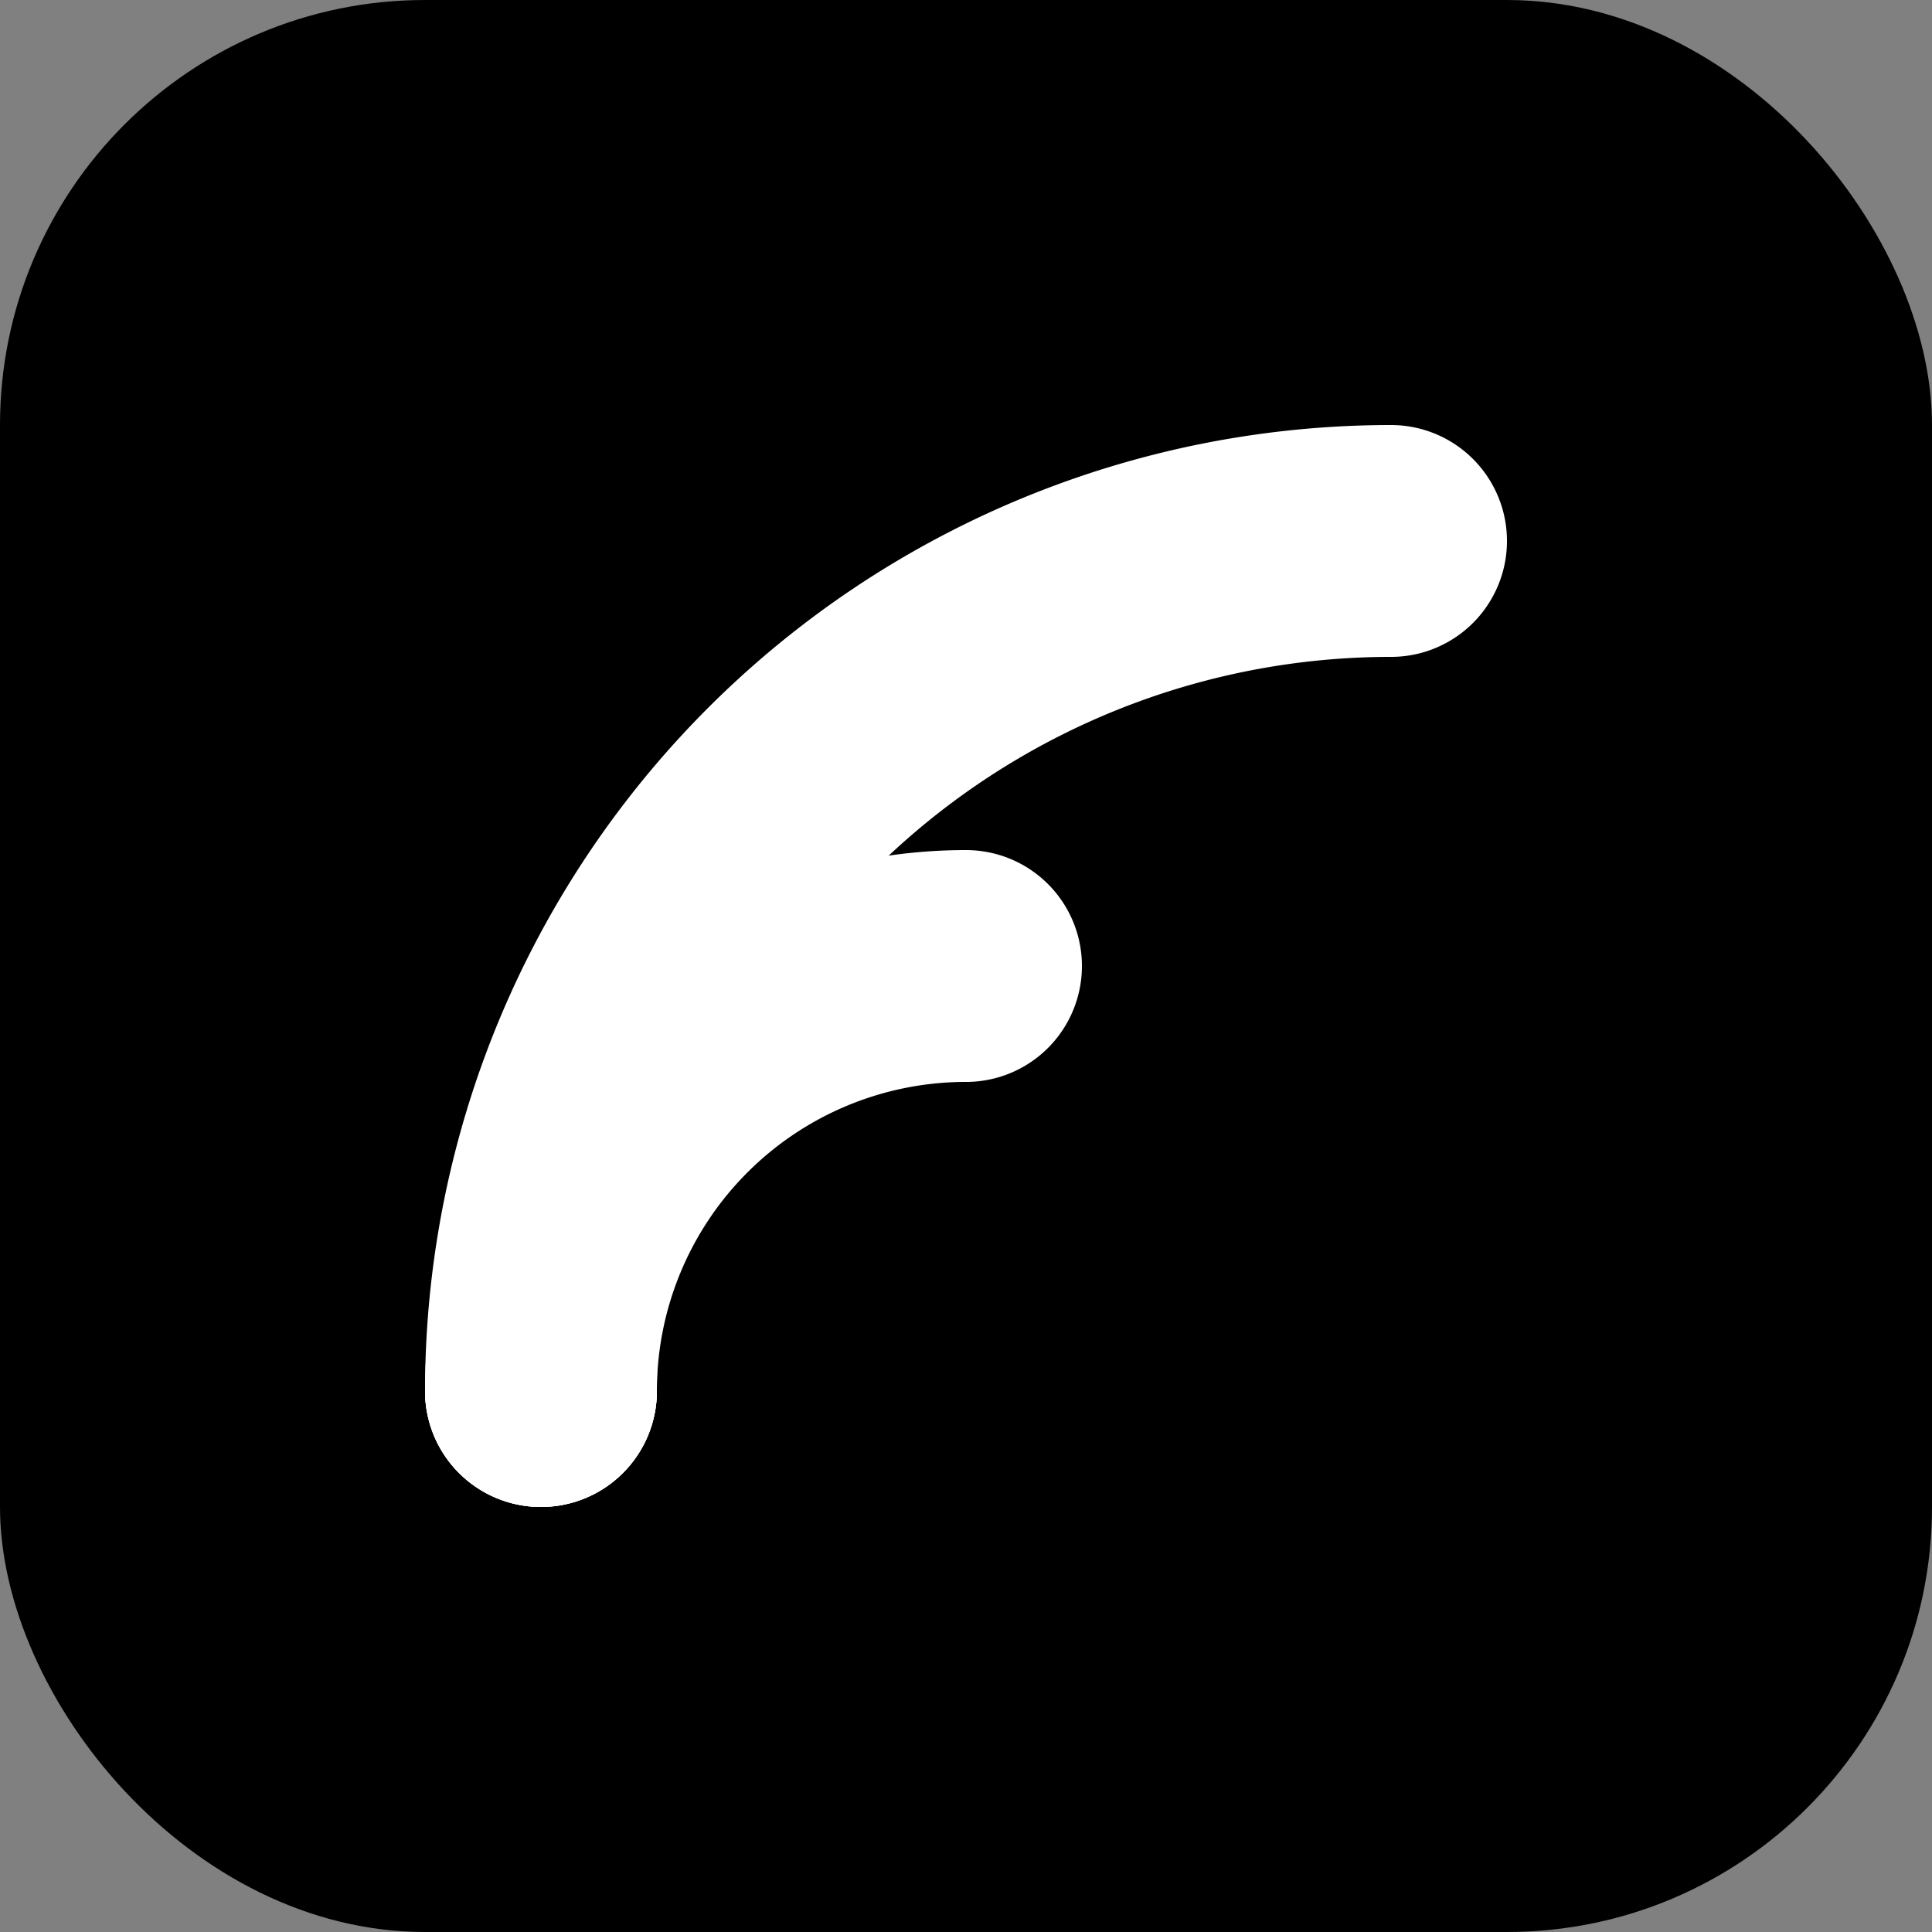
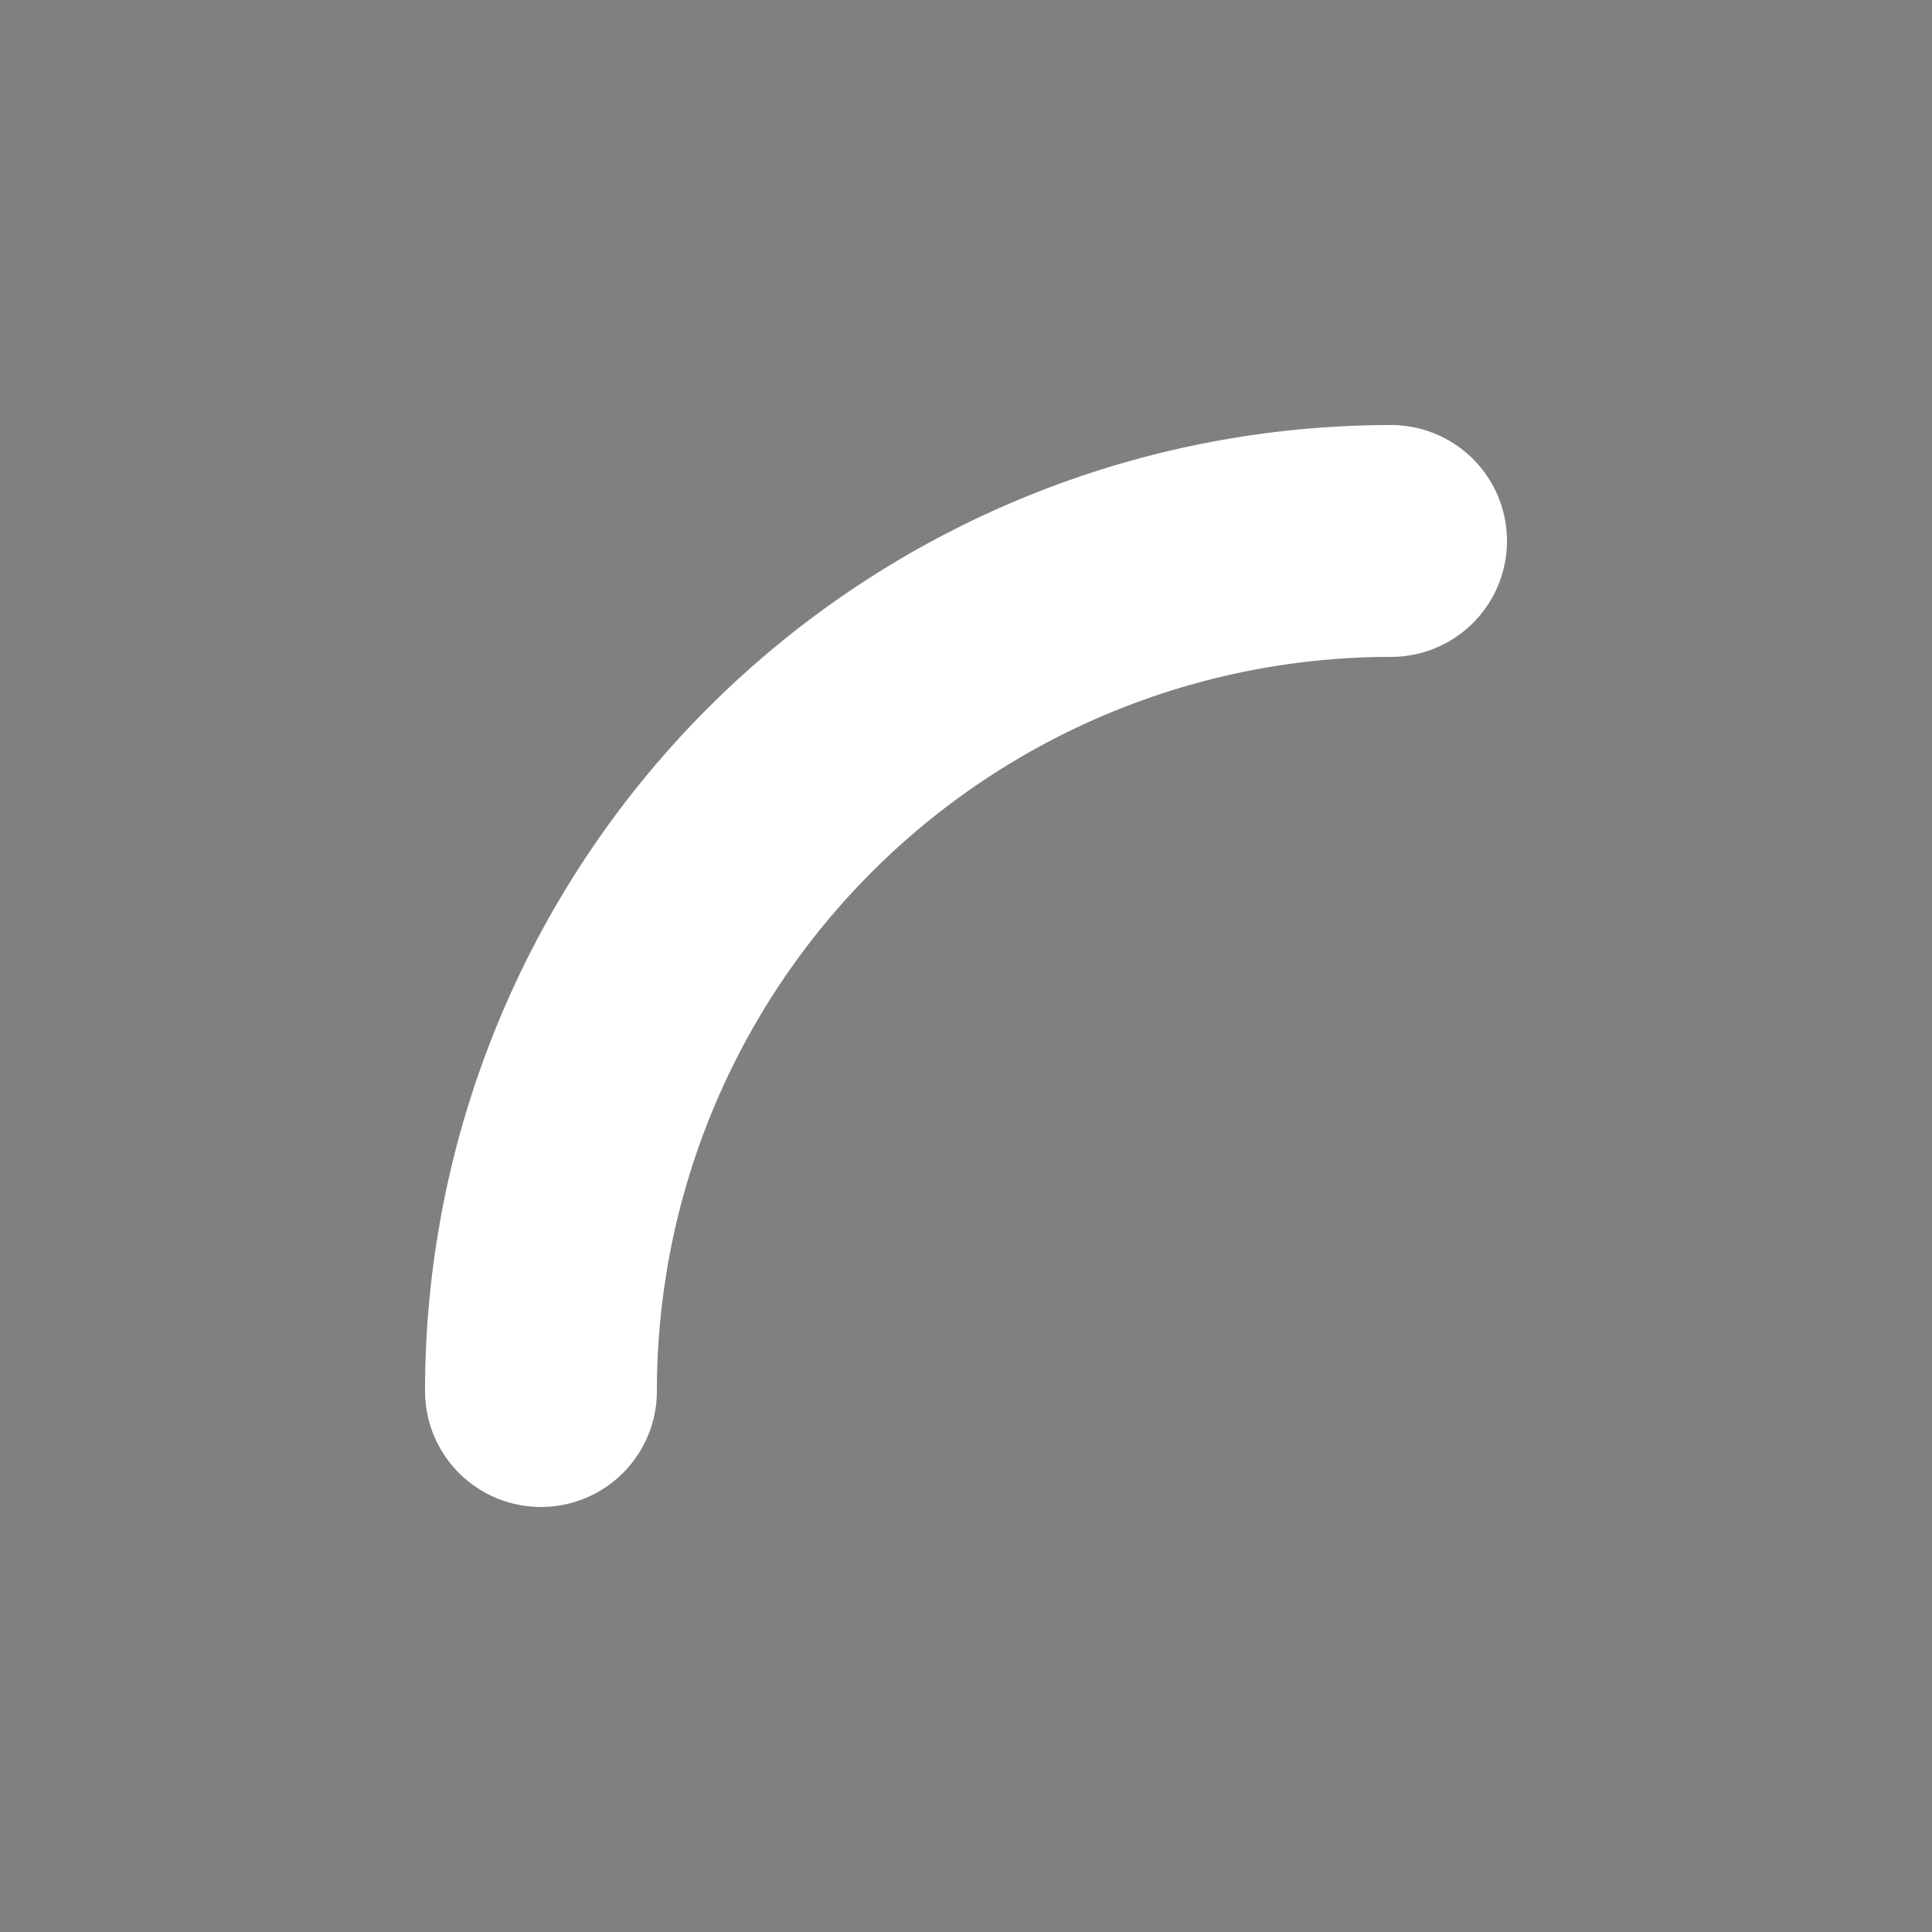
<svg xmlns="http://www.w3.org/2000/svg" width="256" height="256" viewBox="0 0 100 100">
  <rect x="0" y="0" width="100" height="100" fill="#808080" stroke="none" />
-   <rect width="100" height="100" rx="22" ry="22" fill="black" />
  <g fill="none" stroke="white" stroke-width="12" stroke-linecap="round">
    <path d="M 28 72 A 44 44 0 0 1 72 28" />
-     <path d="M 28 72 A 22 22 0 0 1 50 50" />
  </g>
-   <circle cx="28" cy="72" r="6" fill="white" />
</svg>